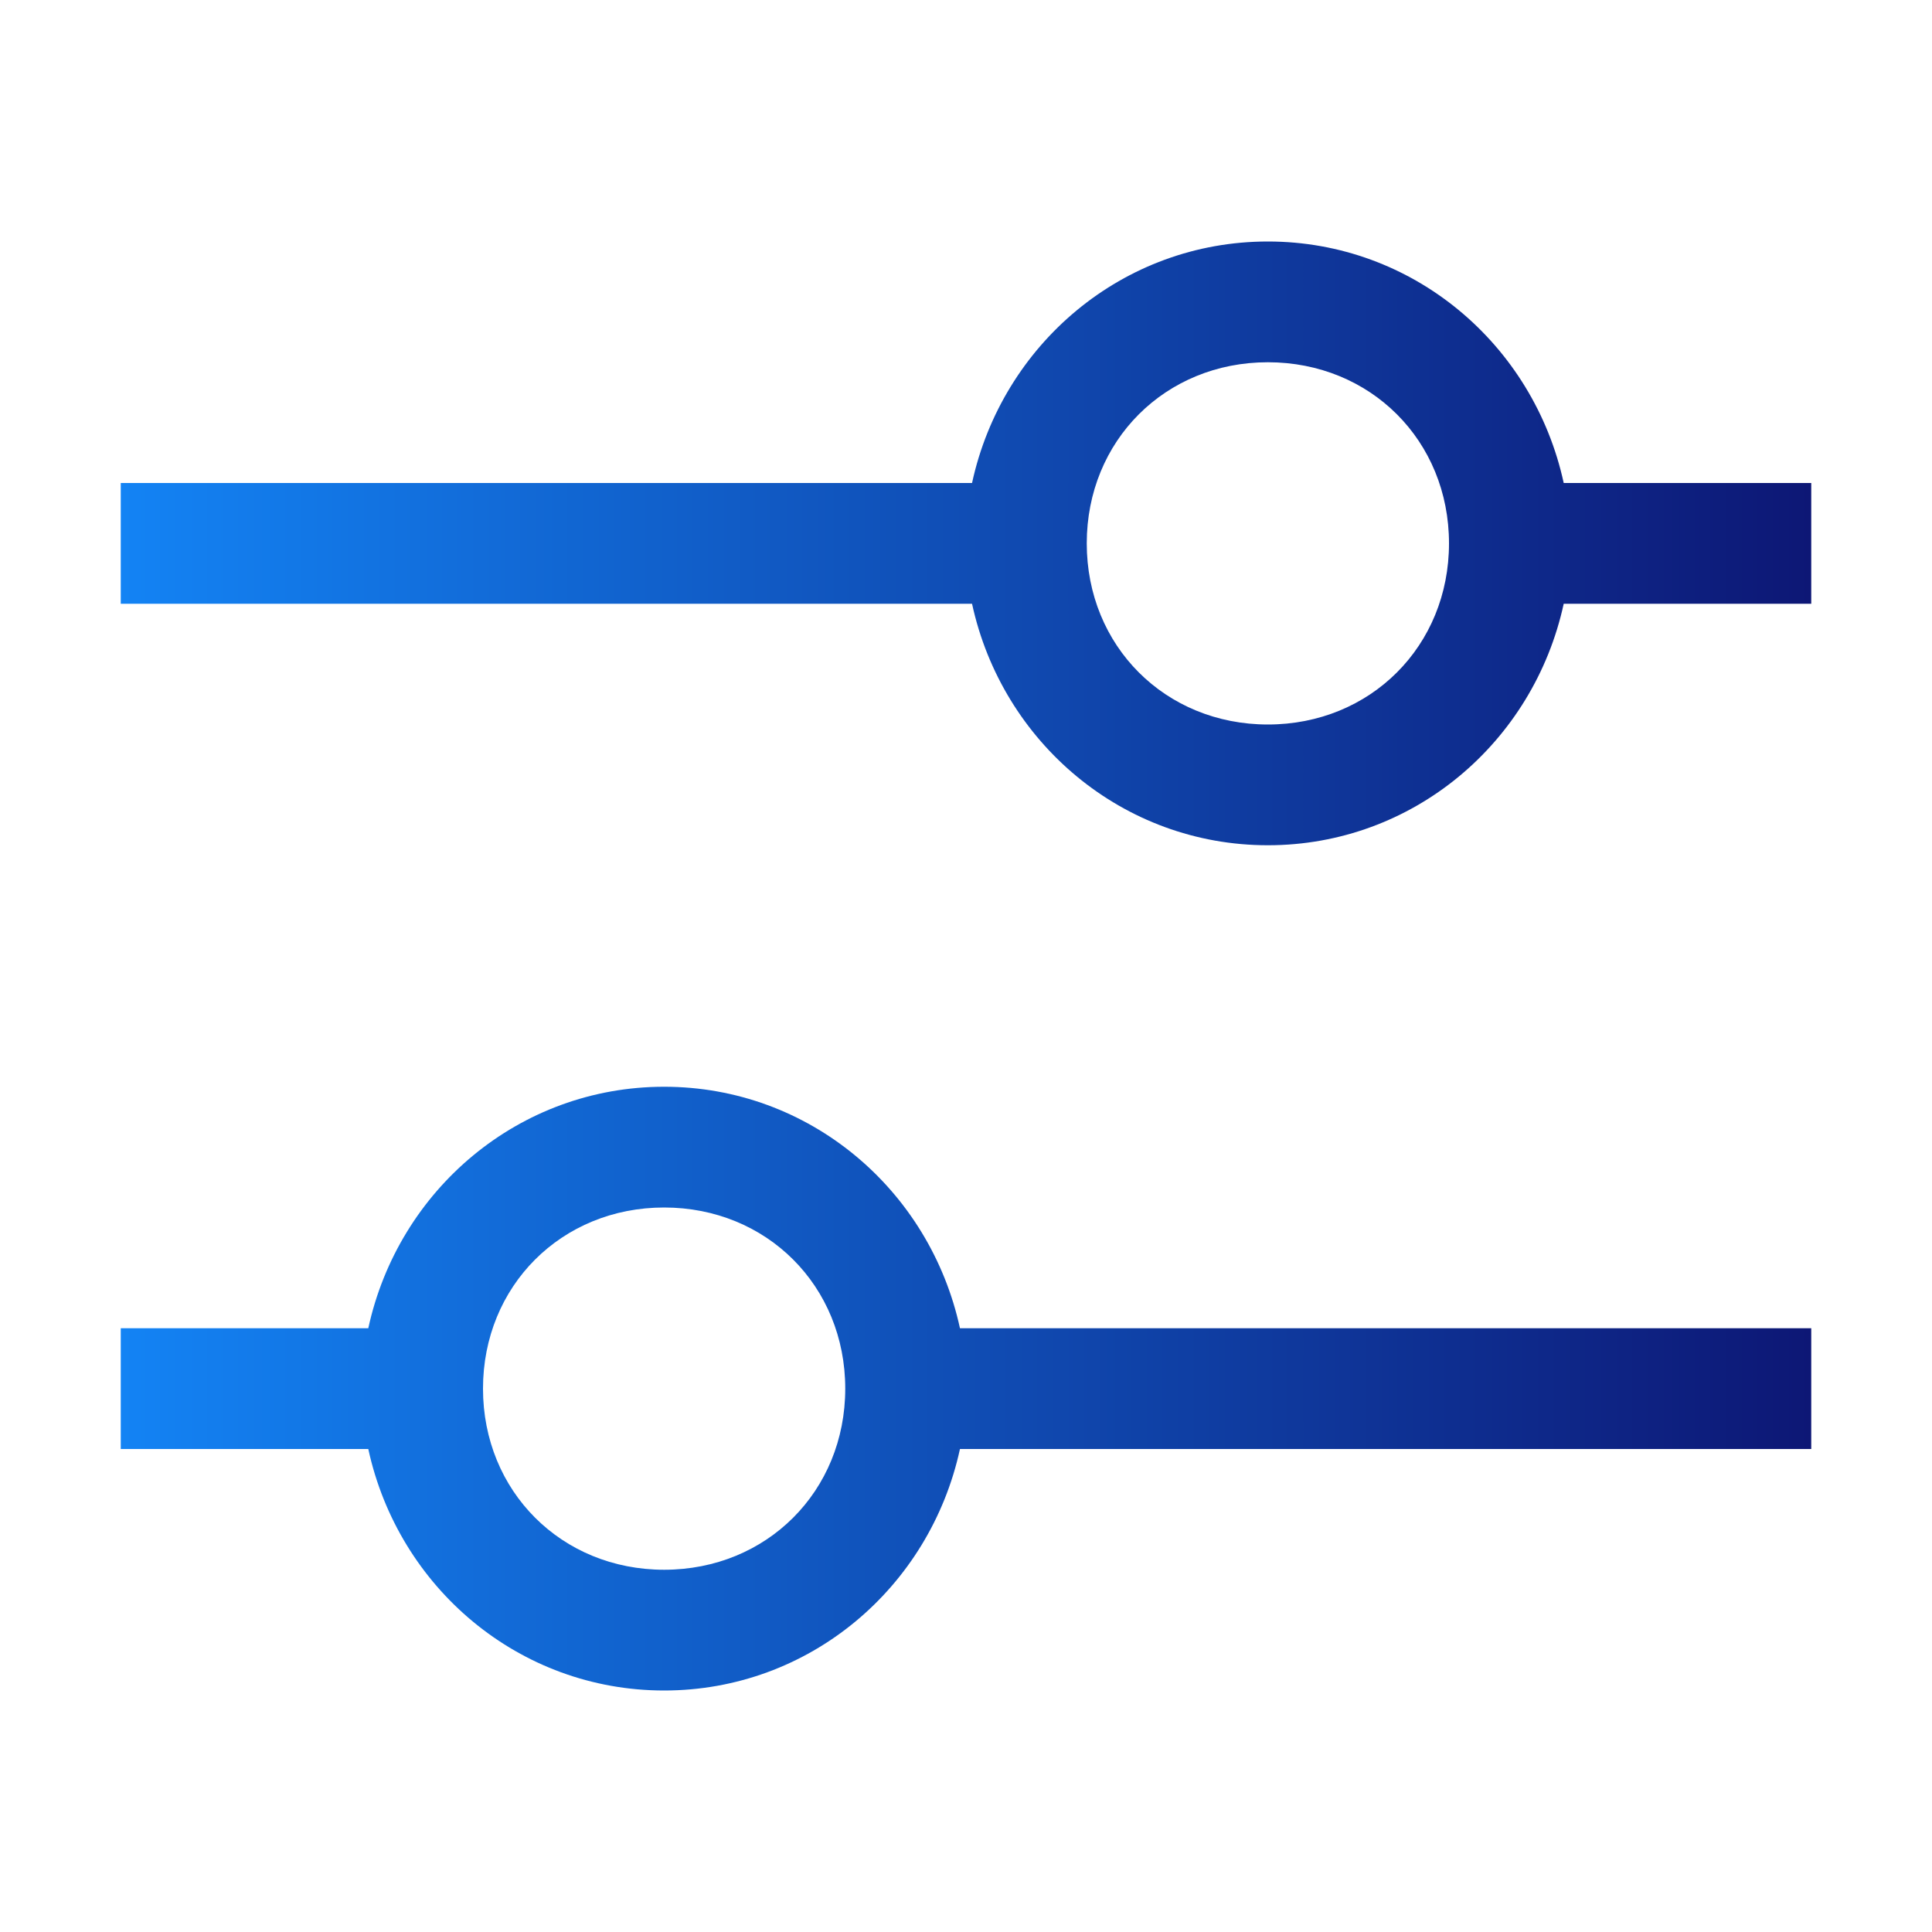
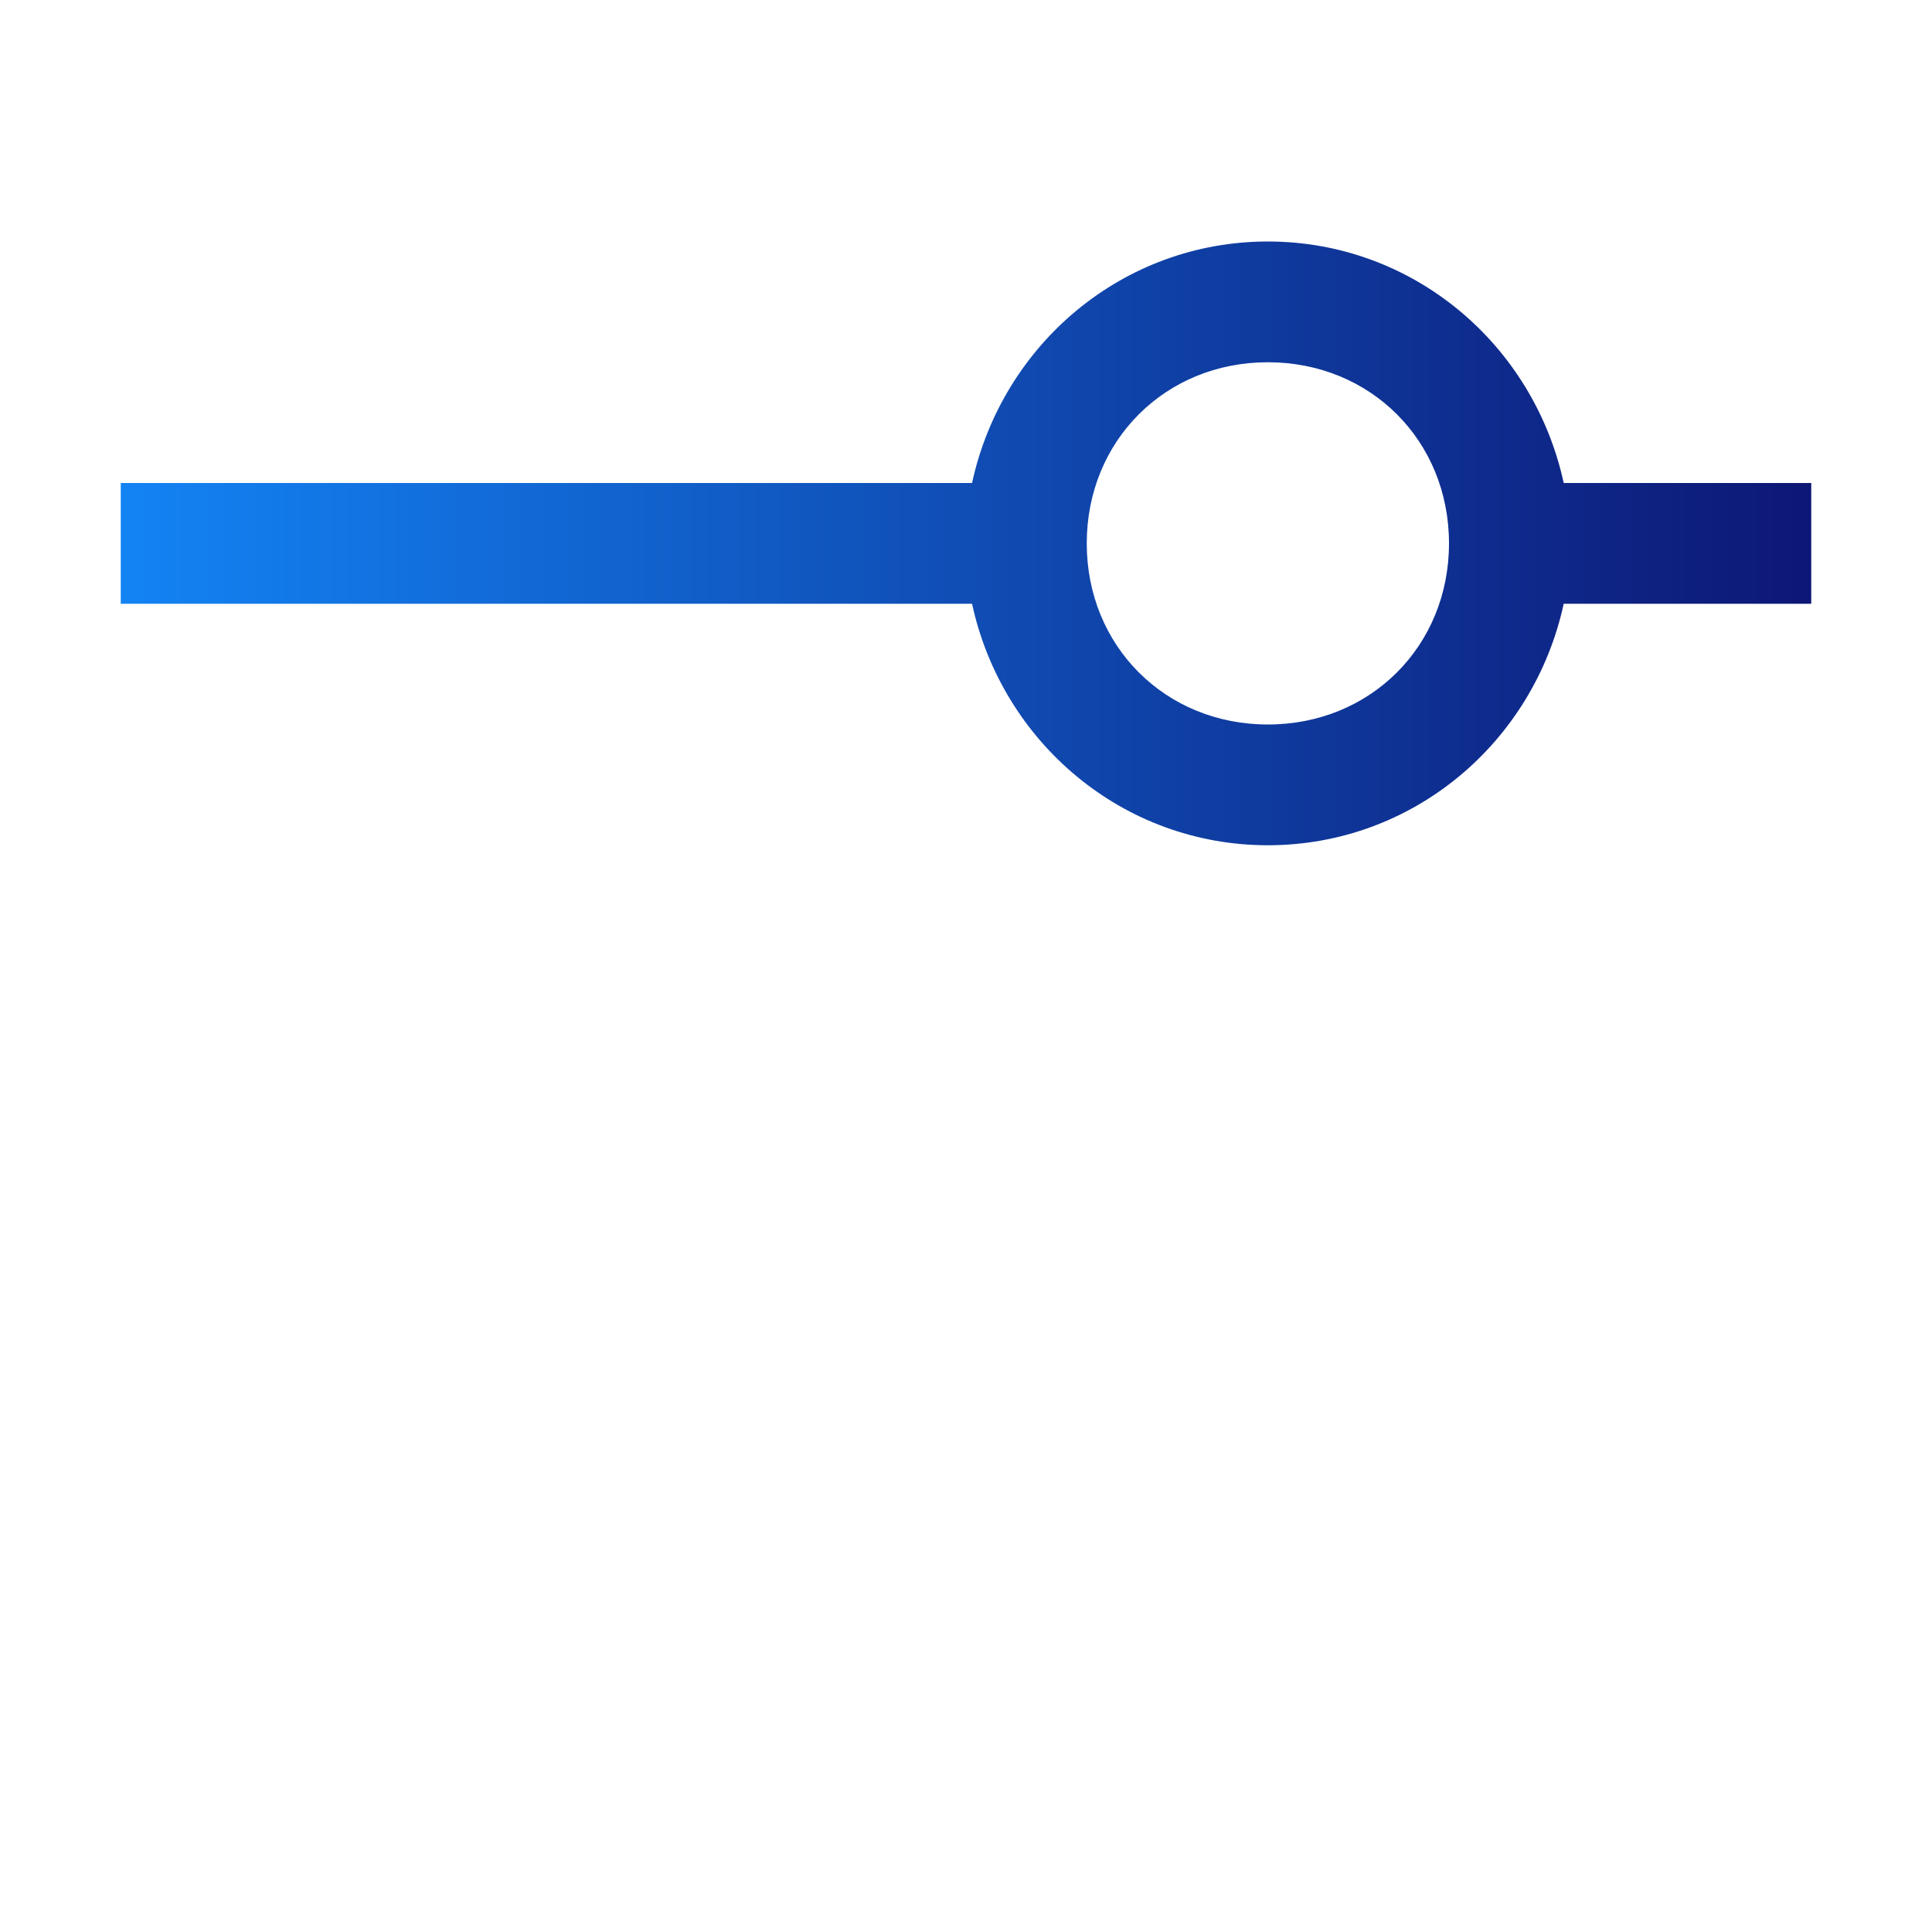
<svg xmlns="http://www.w3.org/2000/svg" width="32" height="32" fill="none">
  <path d="M30 8h-4.1c-.5-2.3-2.5-4-4.9-4-2.4 0-4.4 1.7-4.9 4H2v2h14.1c.5 2.3 2.5 4 4.9 4 2.4 0 4.4-1.7 4.9-4H30V8Zm-9 4c-1.7 0-3-1.3-3-3s1.3-3 3-3 3 1.3 3 3-1.3 3-3 3Z" fill="url(#a)" />
-   <path d="M2 24h4.1c.5 2.3 2.5 4 4.9 4 2.4 0 4.4-1.7 4.9-4H30v-2H15.9c-.5-2.3-2.5-4-4.9-4-2.4 0-4.4 1.7-4.9 4H2v2Zm9-4c1.7 0 3 1.3 3 3s-1.3 3-3 3-3-1.3-3-3 1.3-3 3-3Z" fill="url(#b)" />
  <defs>
    <linearGradient id="a" x1="30.02" y1="16" x2="2" y2="16" gradientUnits="userSpaceOnUse">
      <stop stop-color="#0D1775" />
      <stop offset="1" stop-color="#1383F4" />
    </linearGradient>
    <linearGradient id="b" x1="30.02" y1="16" x2="2" y2="16" gradientUnits="userSpaceOnUse">
      <stop stop-color="#0D1775" />
      <stop offset="1" stop-color="#1383F4" />
    </linearGradient>
  </defs>
</svg>